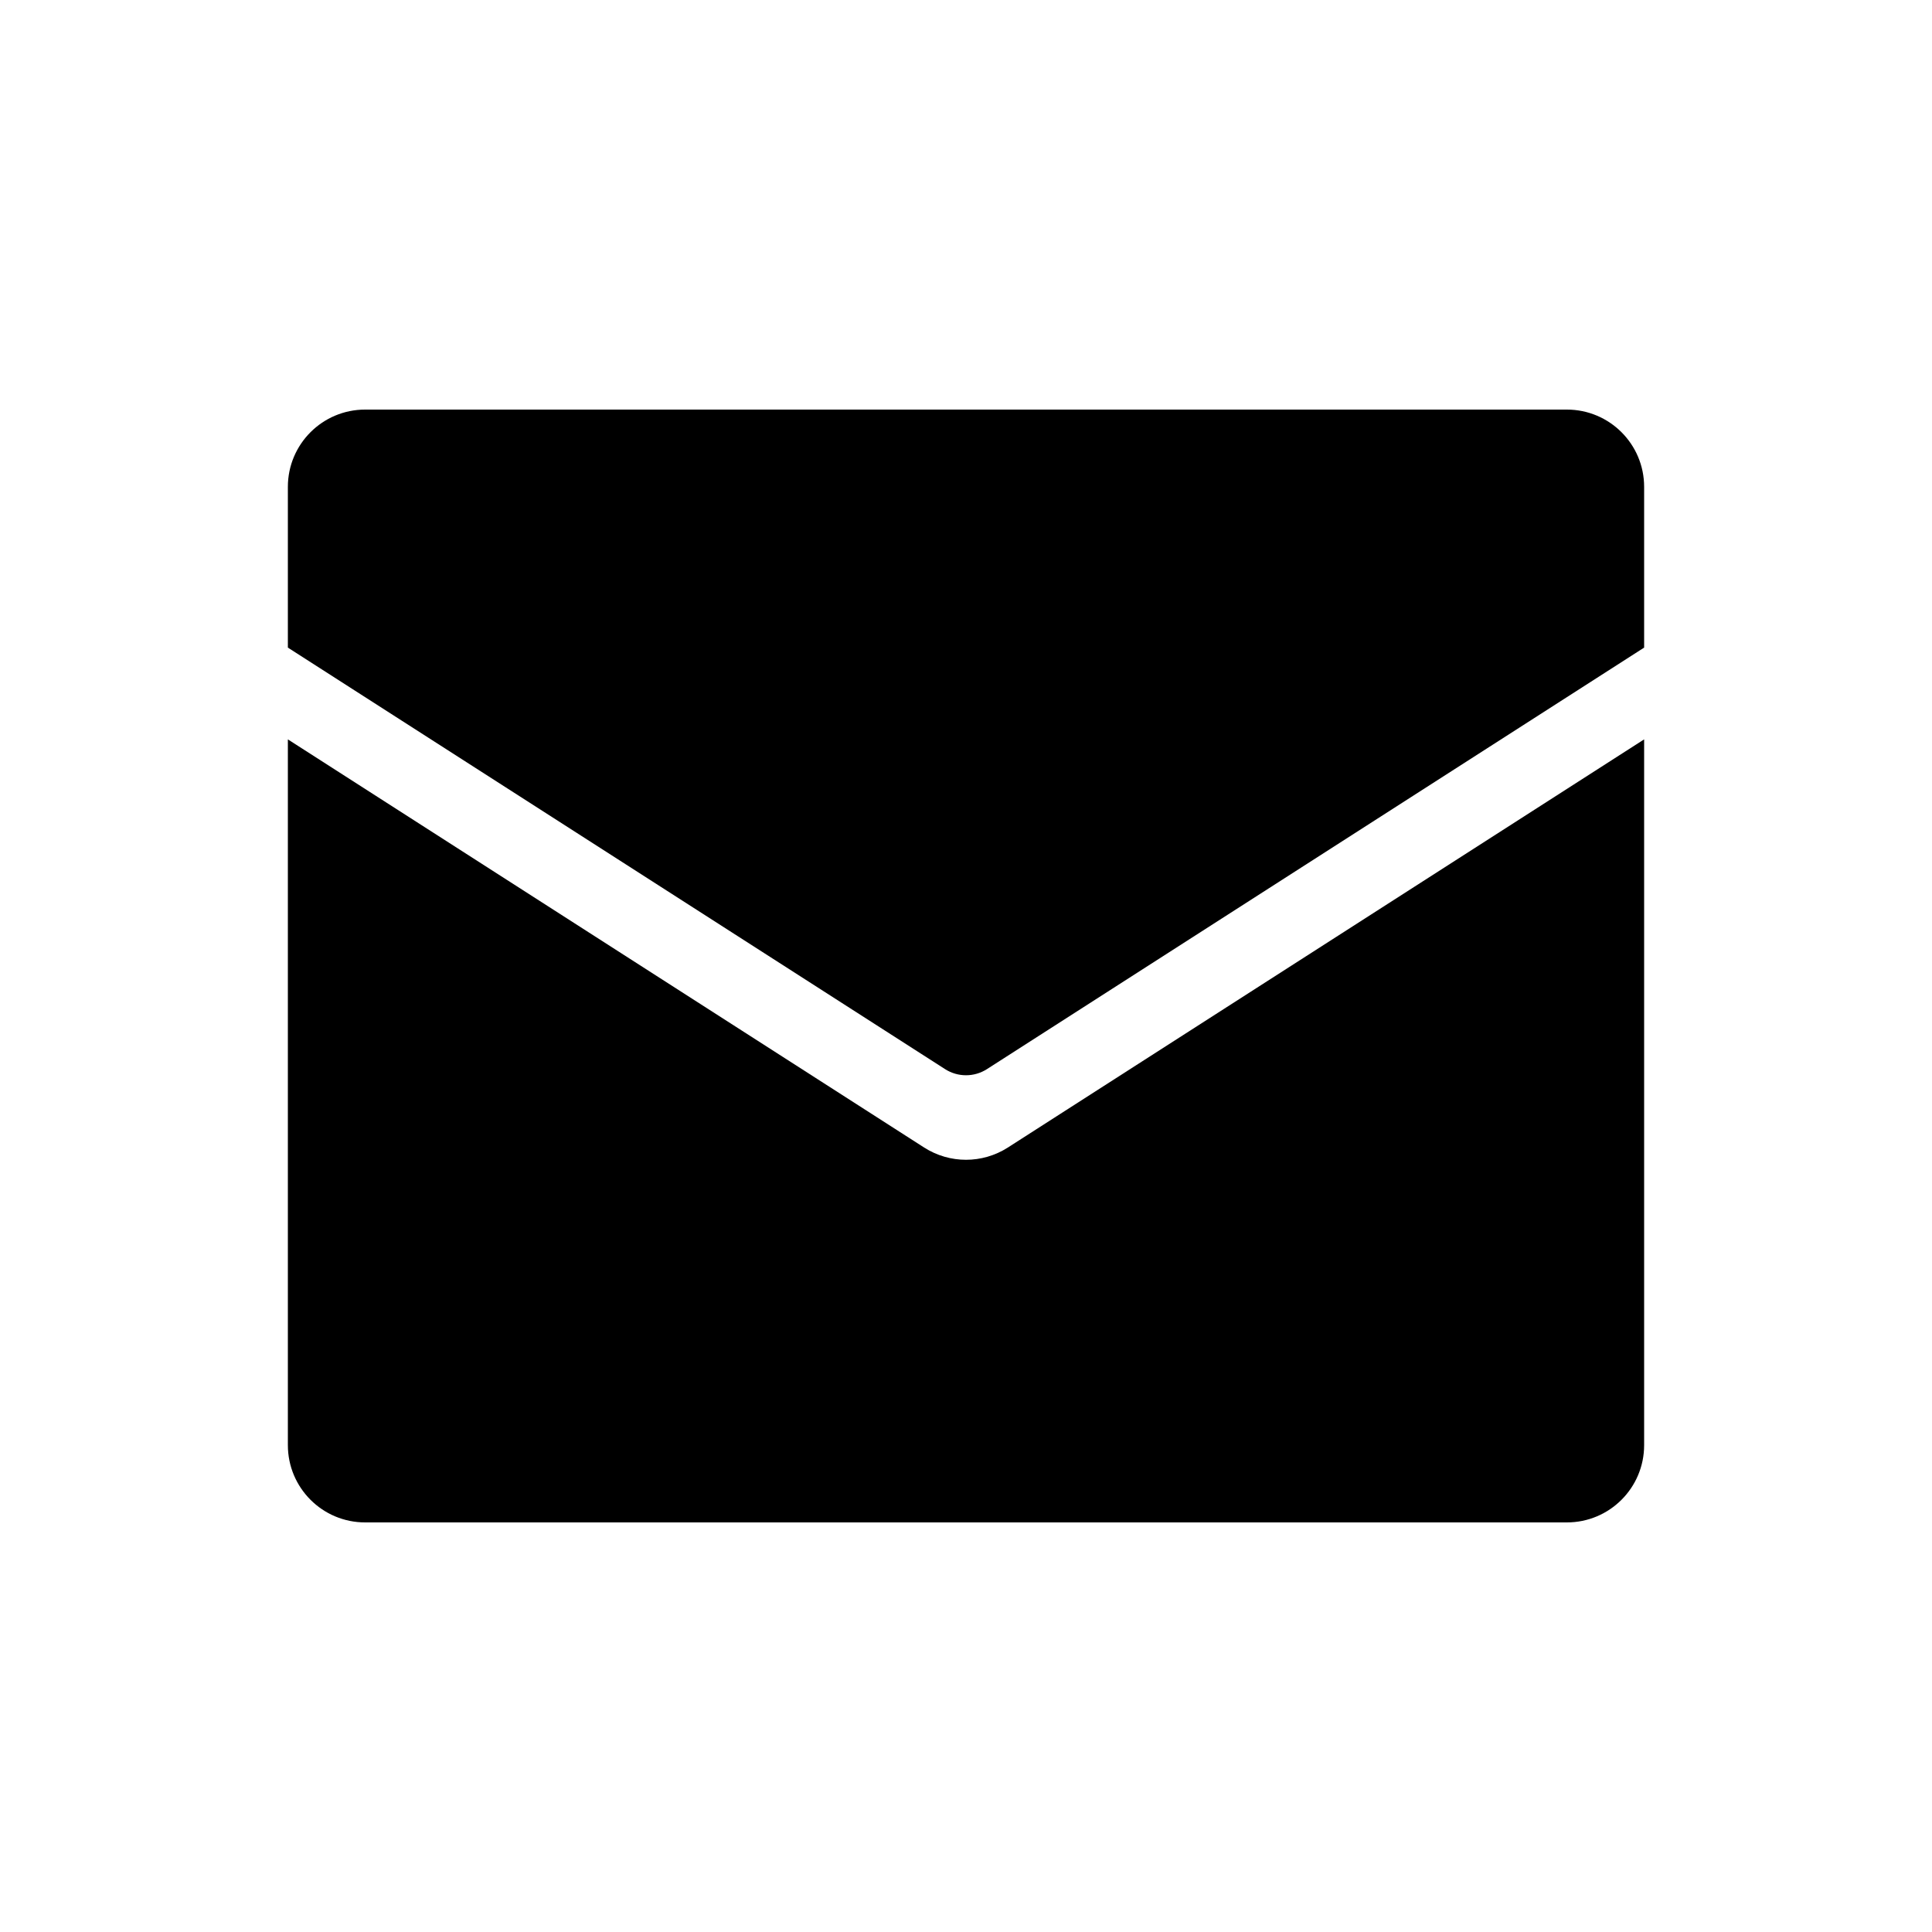
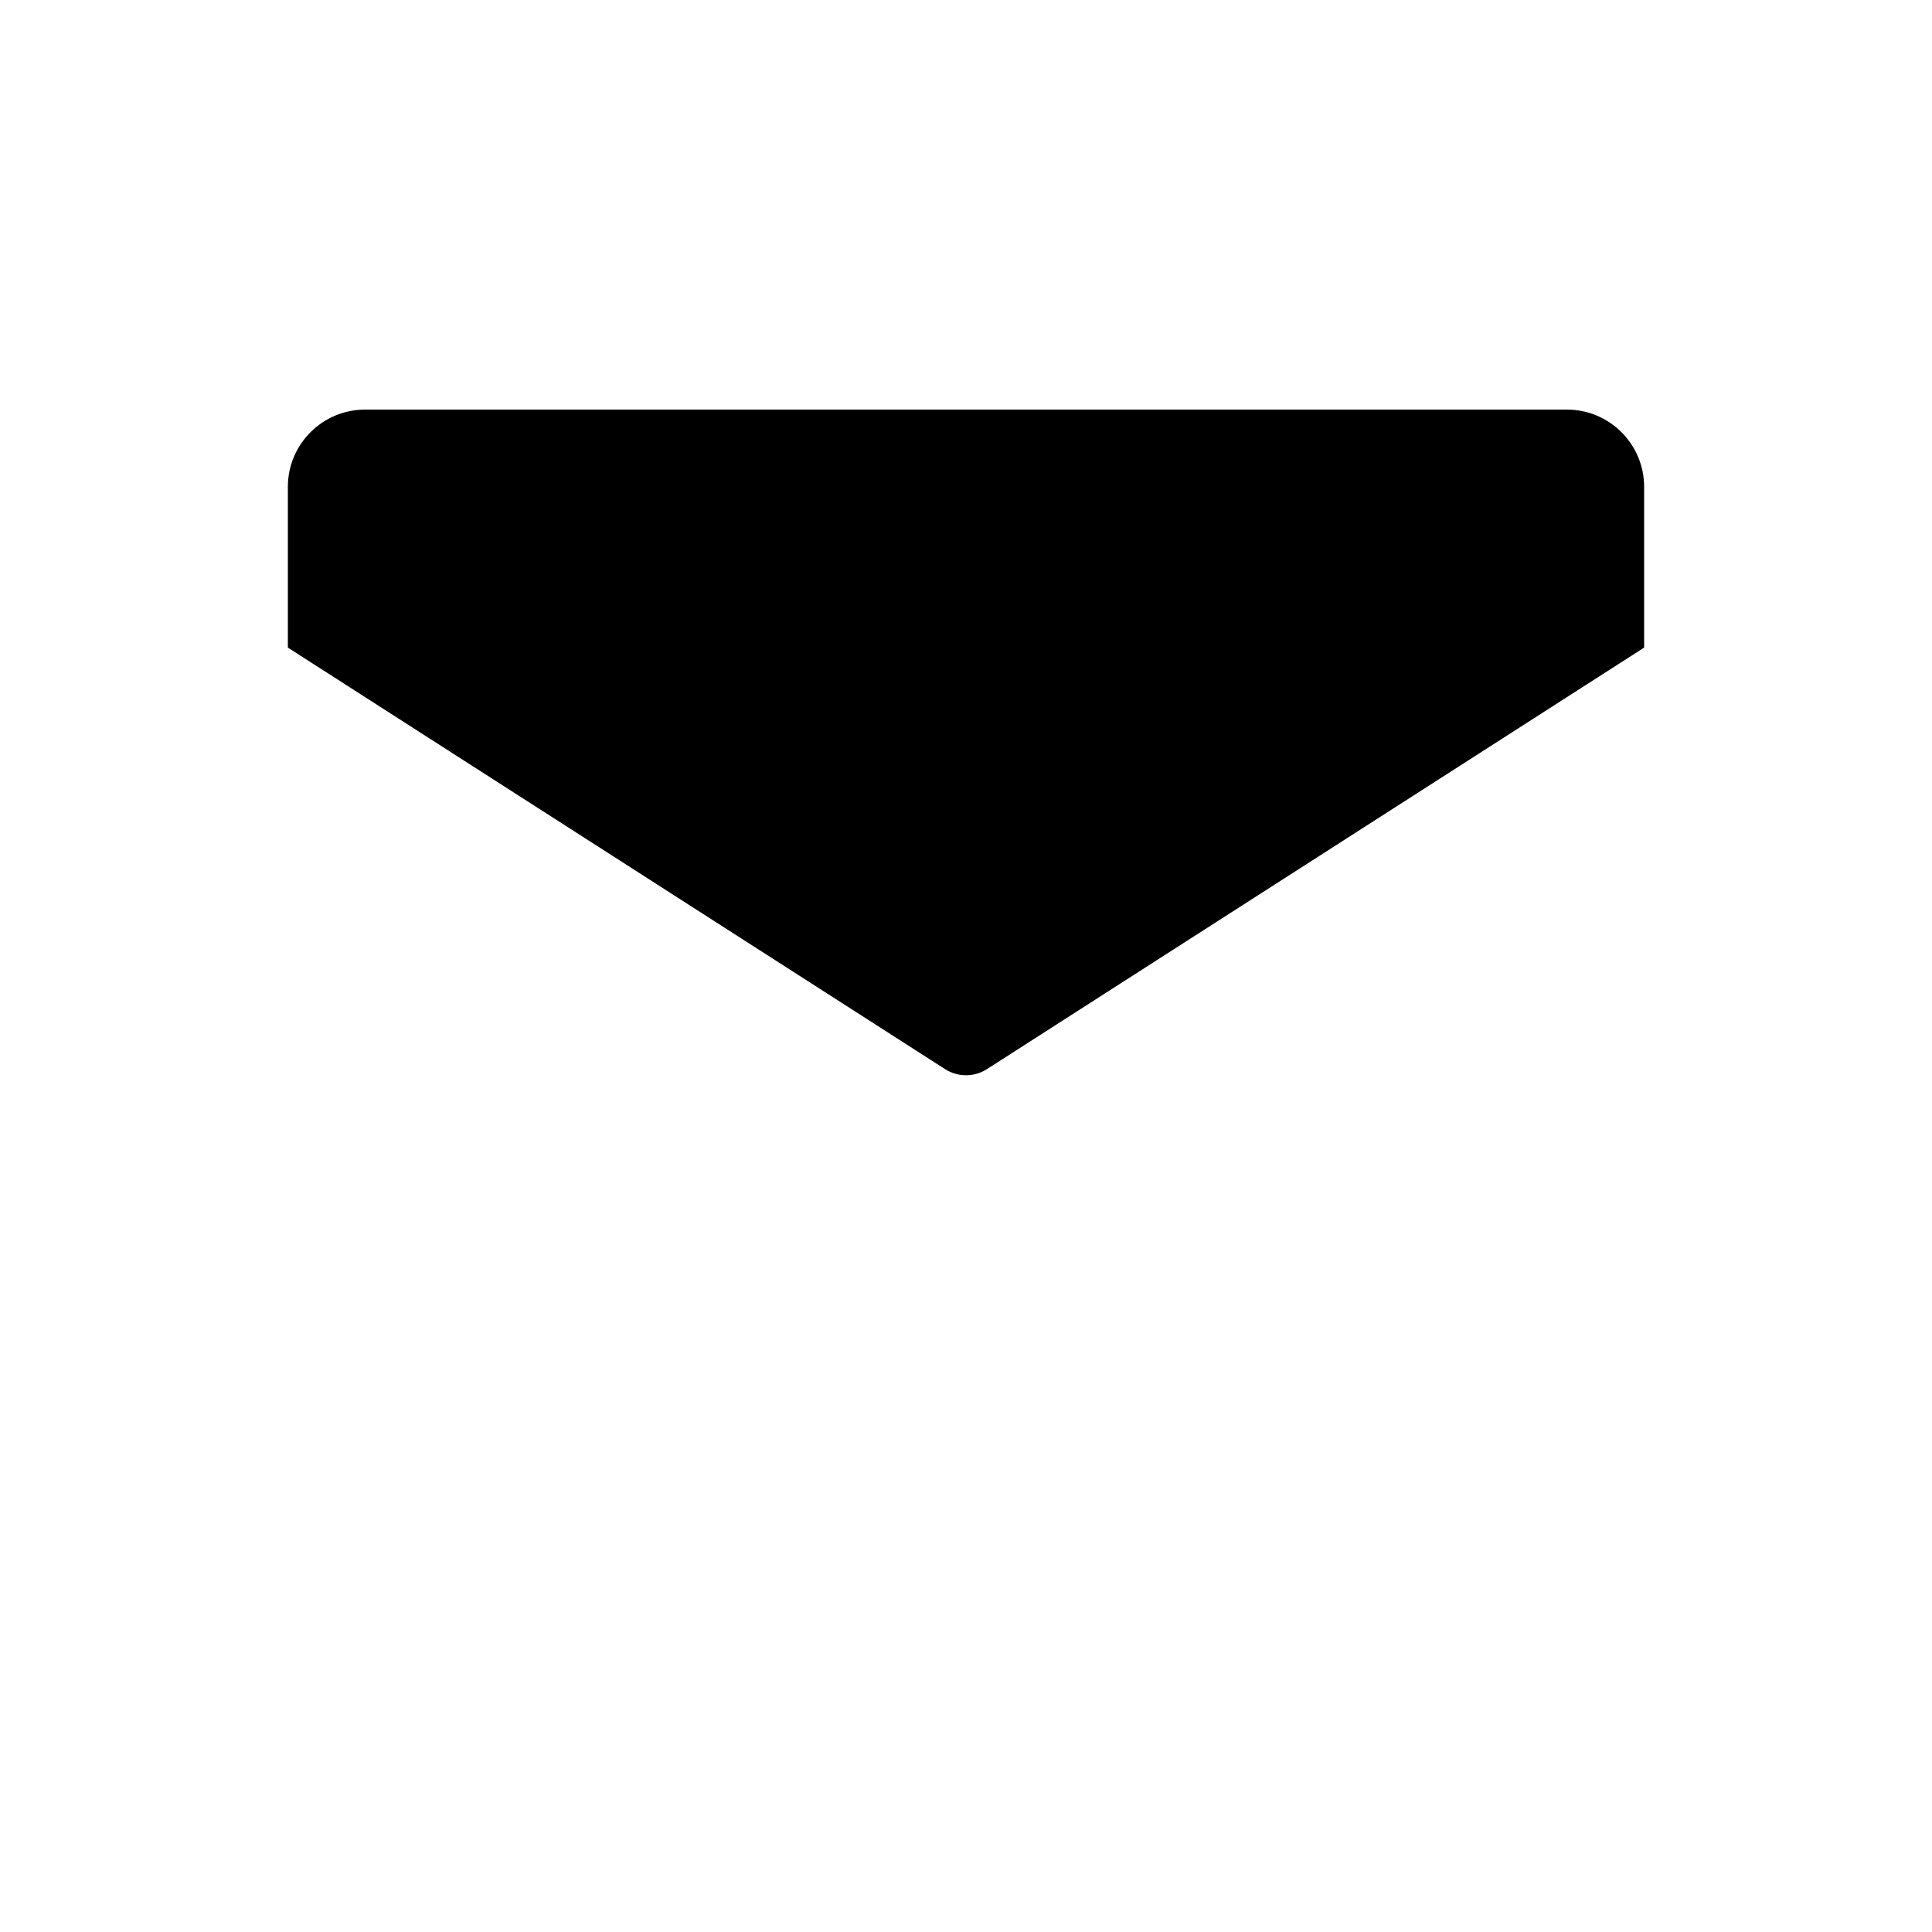
<svg xmlns="http://www.w3.org/2000/svg" t="1750303264448" class="icon" viewBox="0 0 1024 1024" version="1.1" p-id="39310" width="200" height="200">
  <path d="M523.059 566.682L871.424 343.245V258.048c0-22.63-18.33-40.96-40.96-40.96H193.536c-22.63 0-40.96 18.33-40.96 40.96v85.197l348.365 223.437c6.758 4.301 15.36 4.301 22.118 0z" p-id="39311" />
-   <path d="M534.118 608.256c-13.517 8.602-30.72 8.602-44.237 0L152.576 391.885V765.952c0 22.63 18.33 40.96 40.96 40.96h636.928c22.63 0 40.96-18.33 40.96-40.96V391.885L534.118 608.256z" p-id="39312" />
</svg>